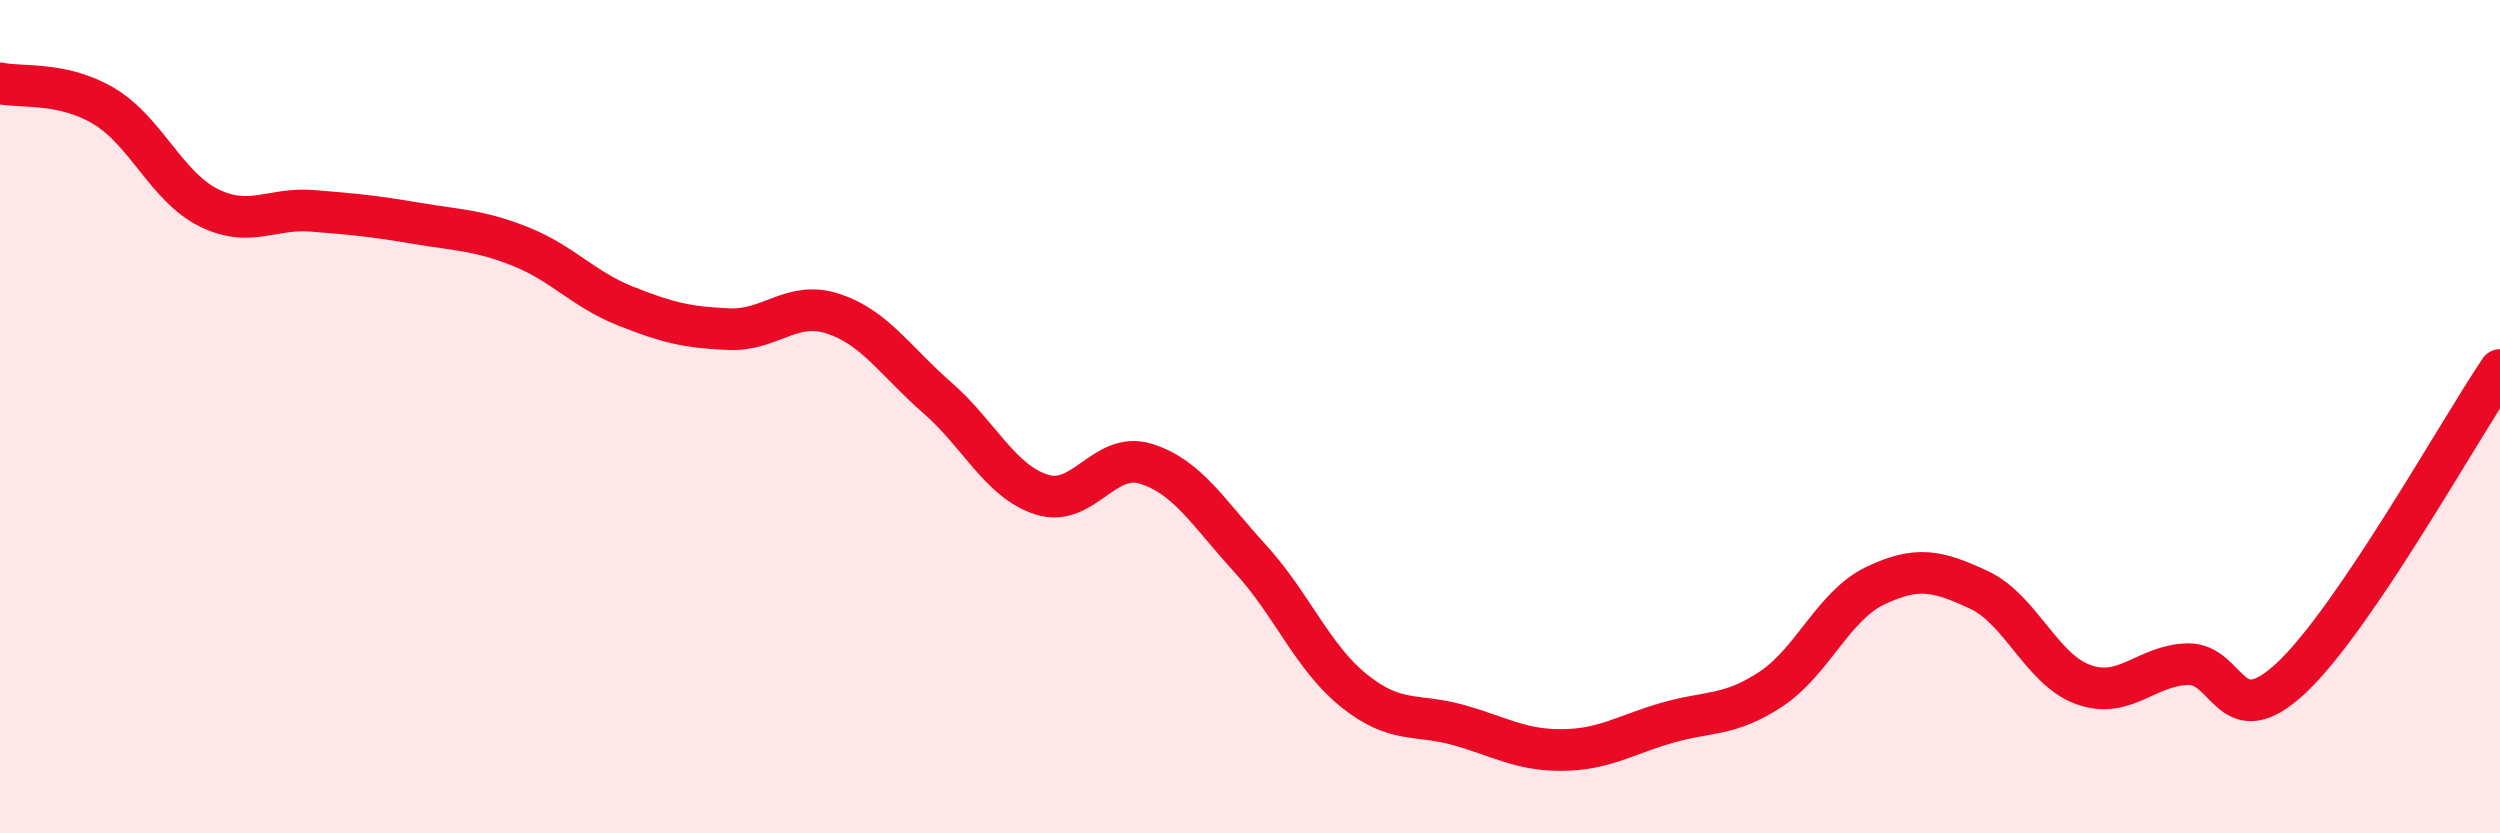
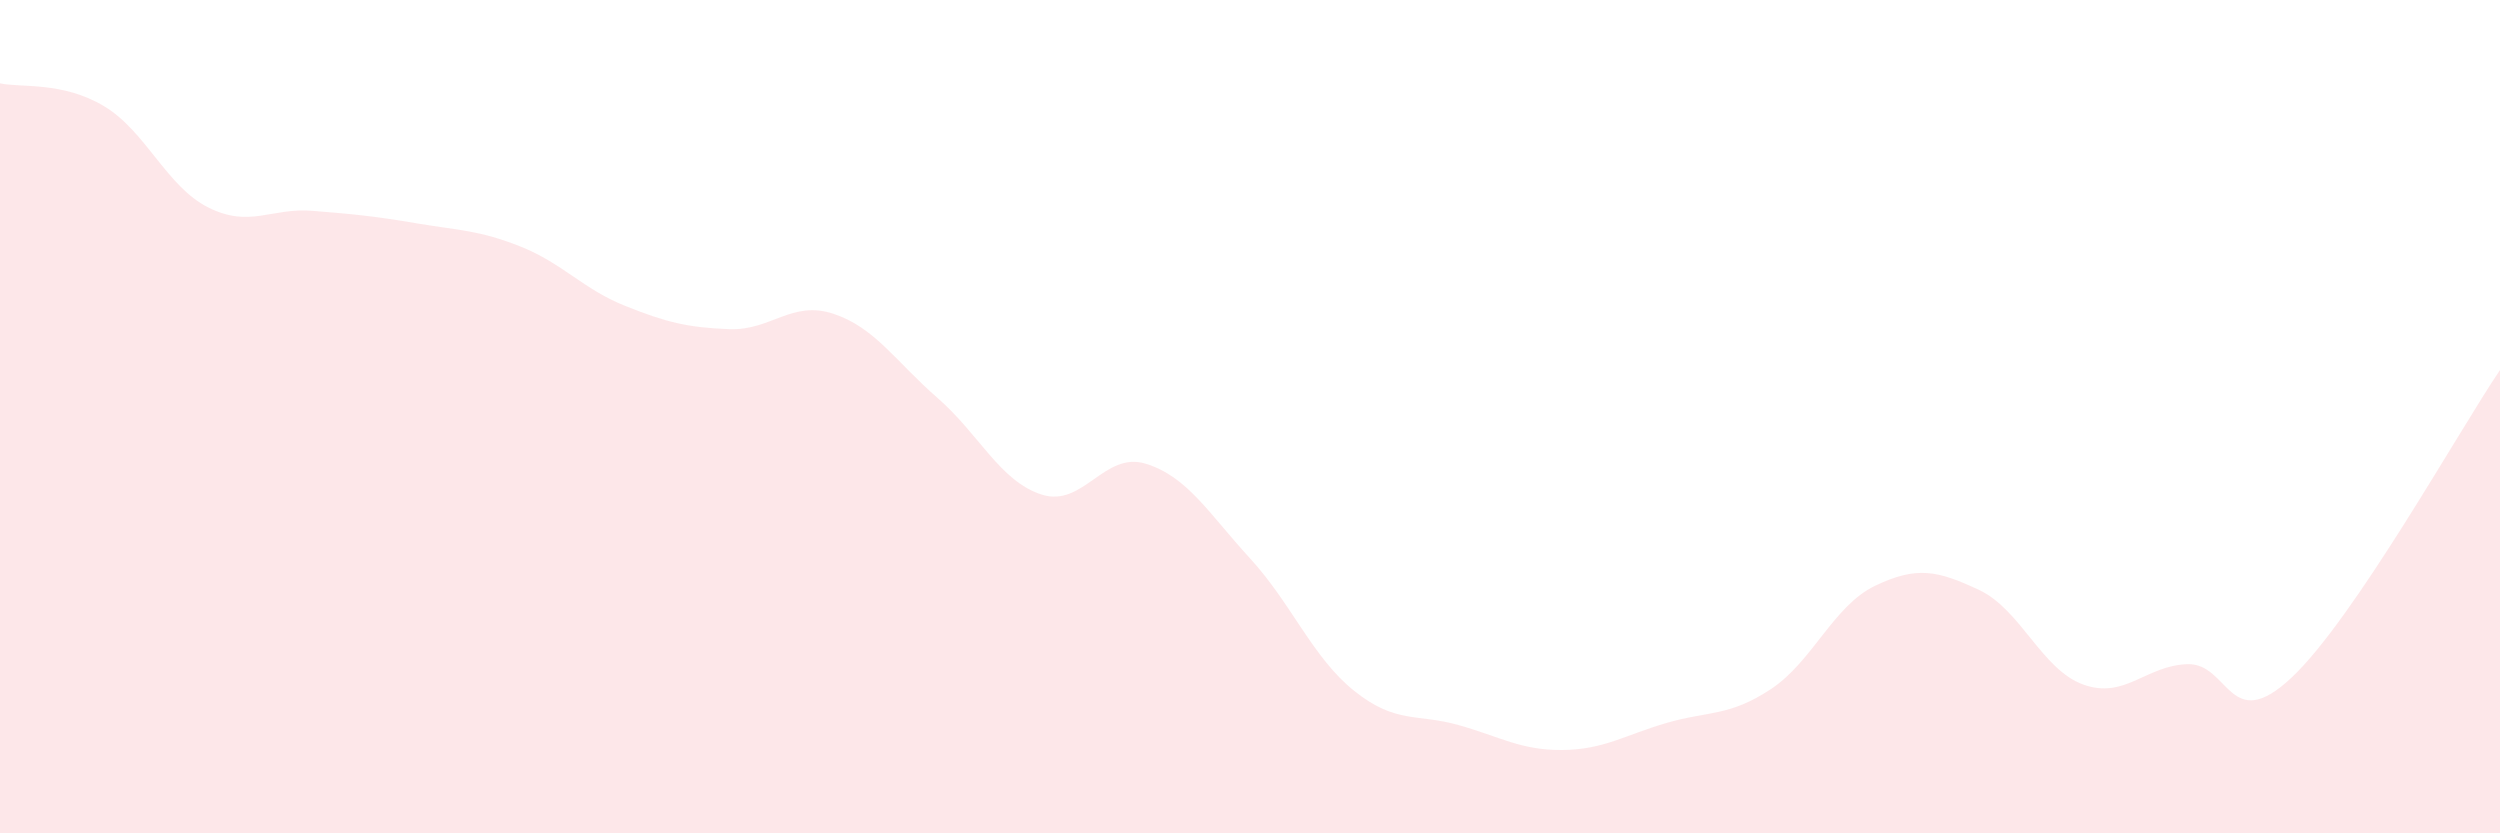
<svg xmlns="http://www.w3.org/2000/svg" width="60" height="20" viewBox="0 0 60 20">
  <path d="M 0,2 C 0.5,2.11 1.5,1.95 2.5,2.55 C 3.5,3.15 4,4.48 5,4.98 C 6,5.48 6.5,4.98 7.5,5.06 C 8.5,5.14 9,5.19 10,5.36 C 11,5.53 11.5,5.52 12.5,5.92 C 13.5,6.32 14,6.94 15,7.34 C 16,7.74 16.5,7.86 17.5,7.9 C 18.5,7.94 19,7.2 20,7.53 C 21,7.86 21.5,8.68 22.5,9.55 C 23.5,10.42 24,11.55 25,11.87 C 26,12.19 26.5,10.82 27.5,11.13 C 28.5,11.44 29,12.31 30,13.4 C 31,14.49 31.5,15.78 32.5,16.58 C 33.5,17.38 34,17.12 35,17.4 C 36,17.68 36.5,18.01 37.5,18 C 38.5,17.99 39,17.64 40,17.35 C 41,17.06 41.5,17.2 42.5,16.54 C 43.5,15.88 44,14.54 45,14.06 C 46,13.58 46.5,13.69 47.5,14.16 C 48.5,14.63 49,16.07 50,16.43 C 51,16.79 51.5,15.97 52.5,15.94 C 53.5,15.91 53.5,17.67 55,16.26 C 56.5,14.85 59,10.36 60,8.88L60 20L0 20Z" fill="#EB0A25" opacity="0.1" stroke-linecap="round" stroke-linejoin="round" />
-   <path d="M 0,2 C 0.5,2.11 1.5,1.95 2.5,2.55 C 3.5,3.15 4,4.48 5,4.98 C 6,5.48 6.5,4.98 7.5,5.06 C 8.5,5.14 9,5.19 10,5.36 C 11,5.53 11.5,5.52 12.5,5.92 C 13.5,6.32 14,6.94 15,7.34 C 16,7.74 16.5,7.86 17.5,7.9 C 18.5,7.94 19,7.2 20,7.53 C 21,7.86 21.5,8.68 22.5,9.55 C 23.5,10.42 24,11.55 25,11.87 C 26,12.19 26.5,10.82 27.5,11.13 C 28.5,11.44 29,12.31 30,13.4 C 31,14.49 31.5,15.78 32.5,16.58 C 33.5,17.38 34,17.12 35,17.4 C 36,17.68 36.5,18.01 37.5,18 C 38.5,17.99 39,17.64 40,17.35 C 41,17.06 41.5,17.2 42.5,16.54 C 43.5,15.88 44,14.54 45,14.06 C 46,13.58 46.5,13.69 47.5,14.16 C 48.5,14.63 49,16.07 50,16.43 C 51,16.79 51.5,15.97 52.5,15.94 C 53.5,15.91 53.5,17.67 55,16.26 C 56.5,14.85 59,10.36 60,8.88" stroke="#EB0A25" stroke-width="1" fill="none" stroke-linecap="round" stroke-linejoin="round" />
</svg>